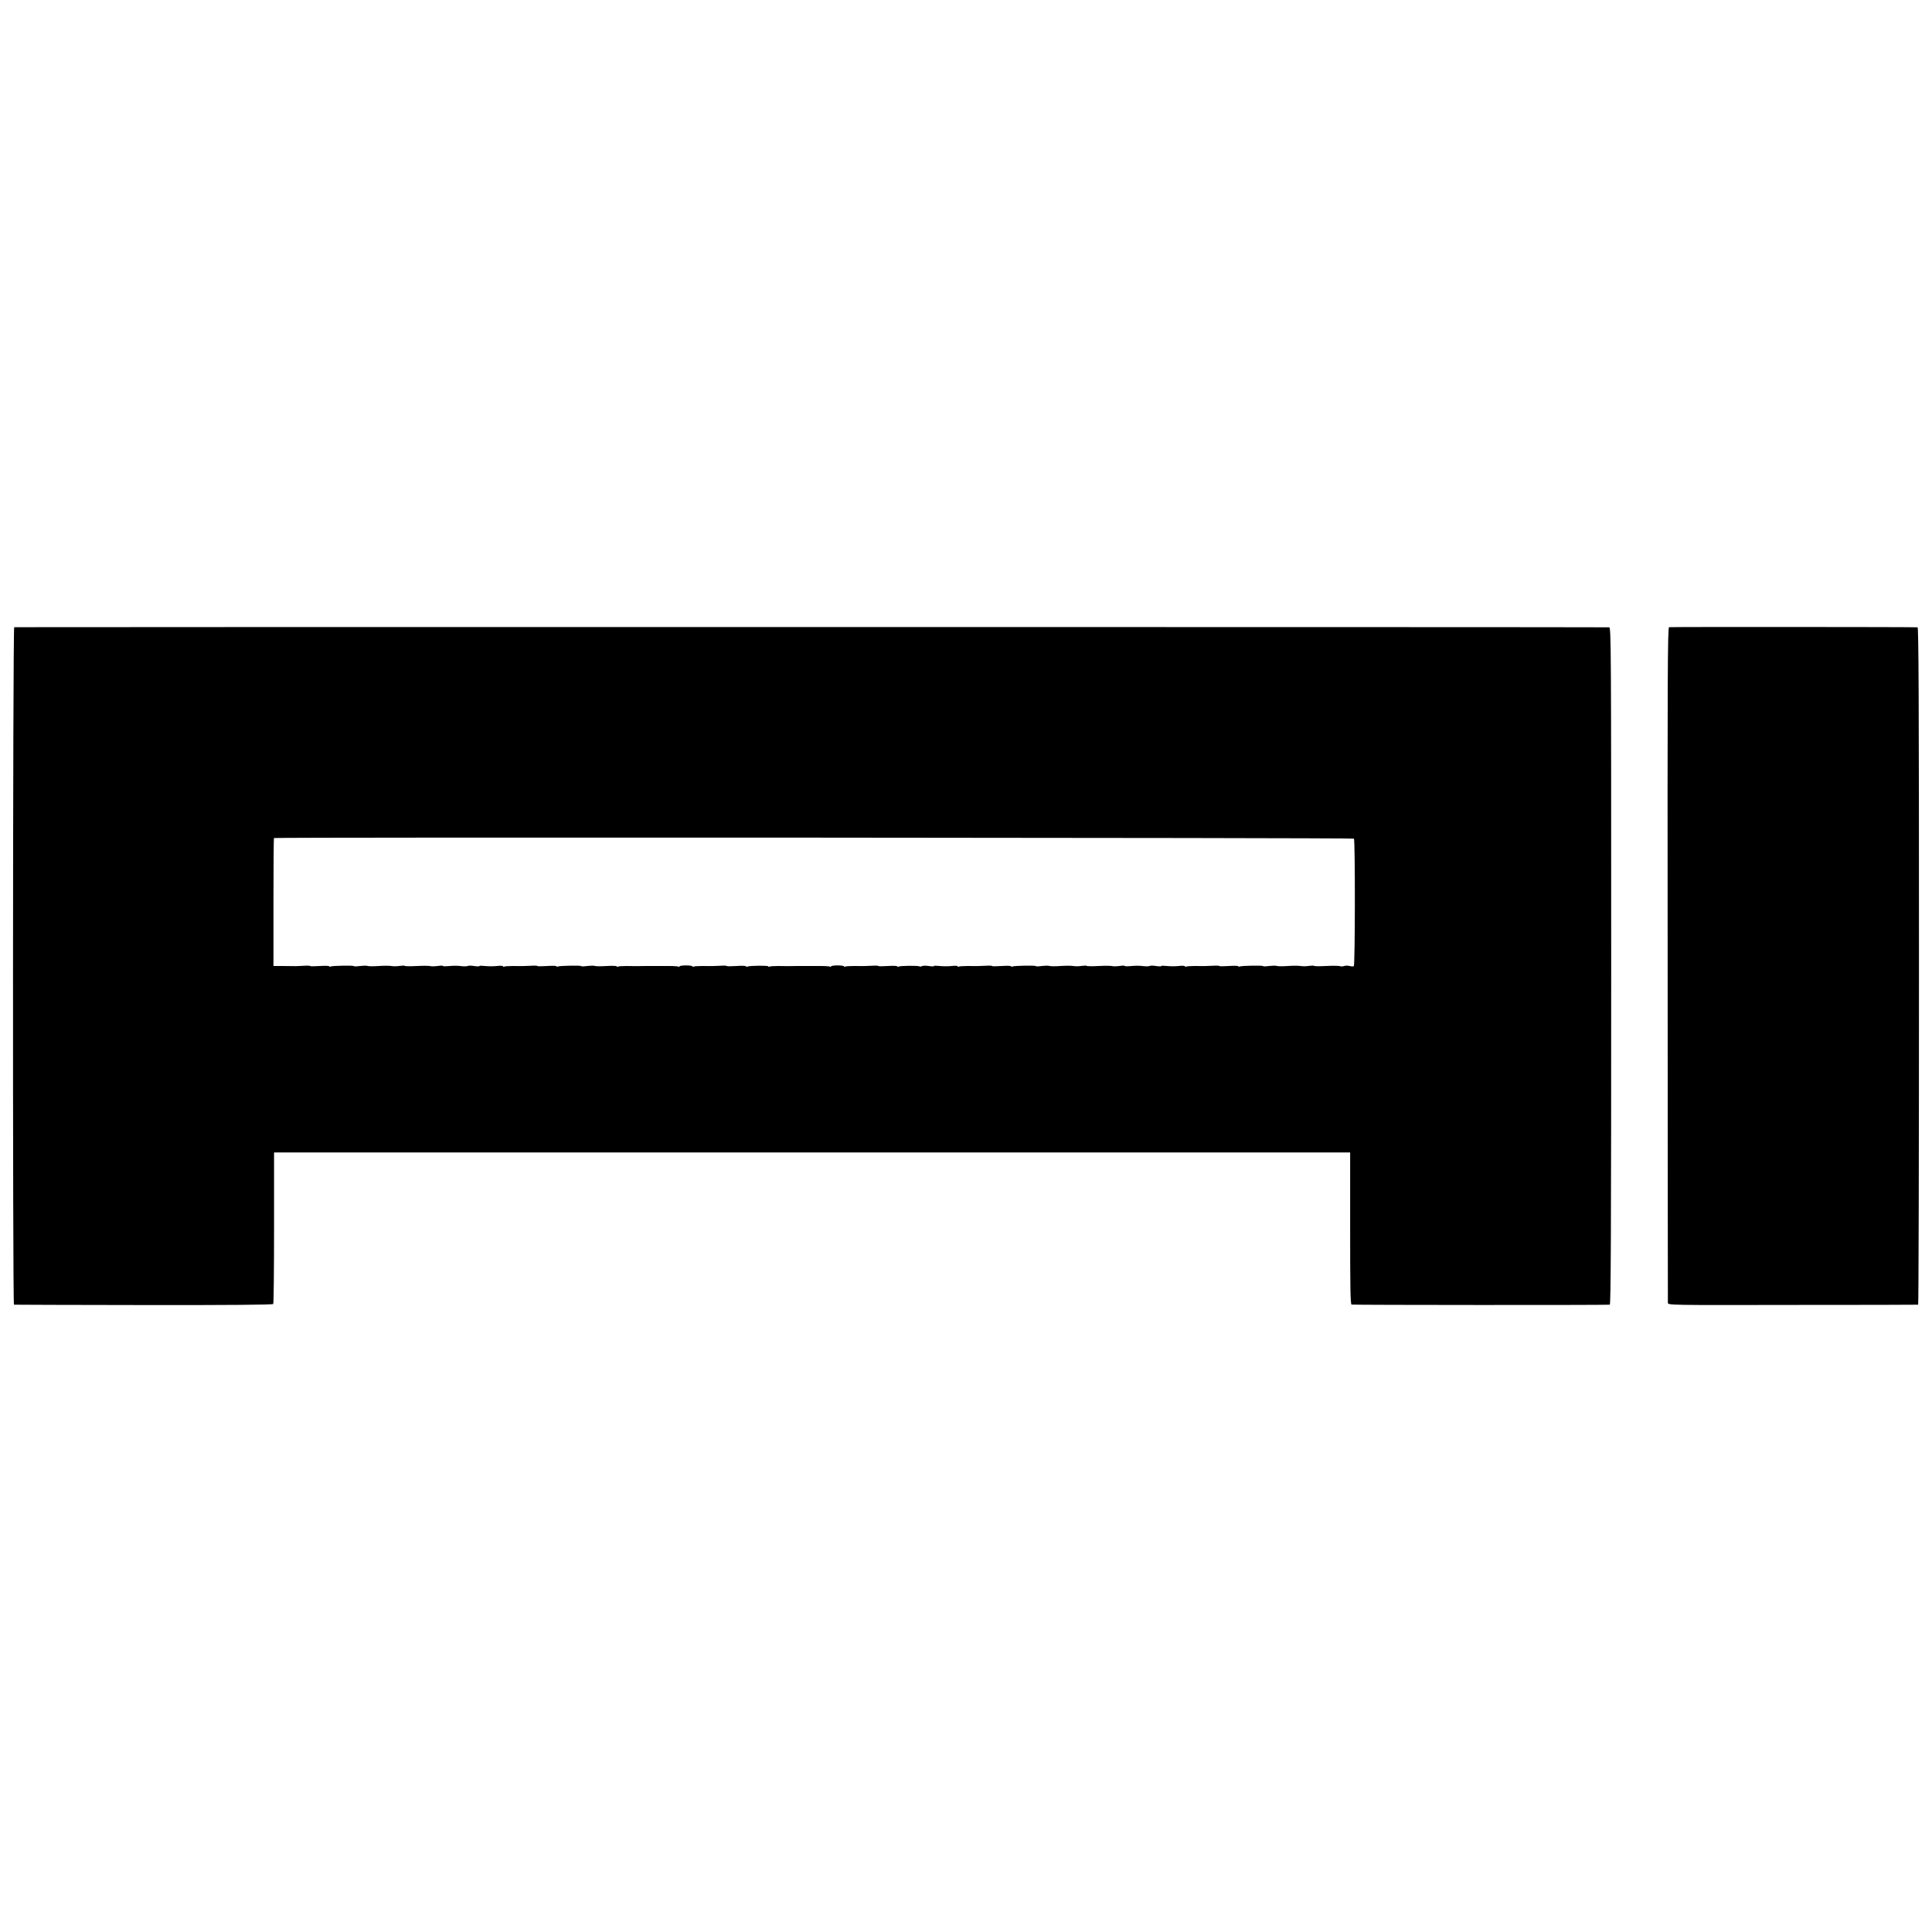
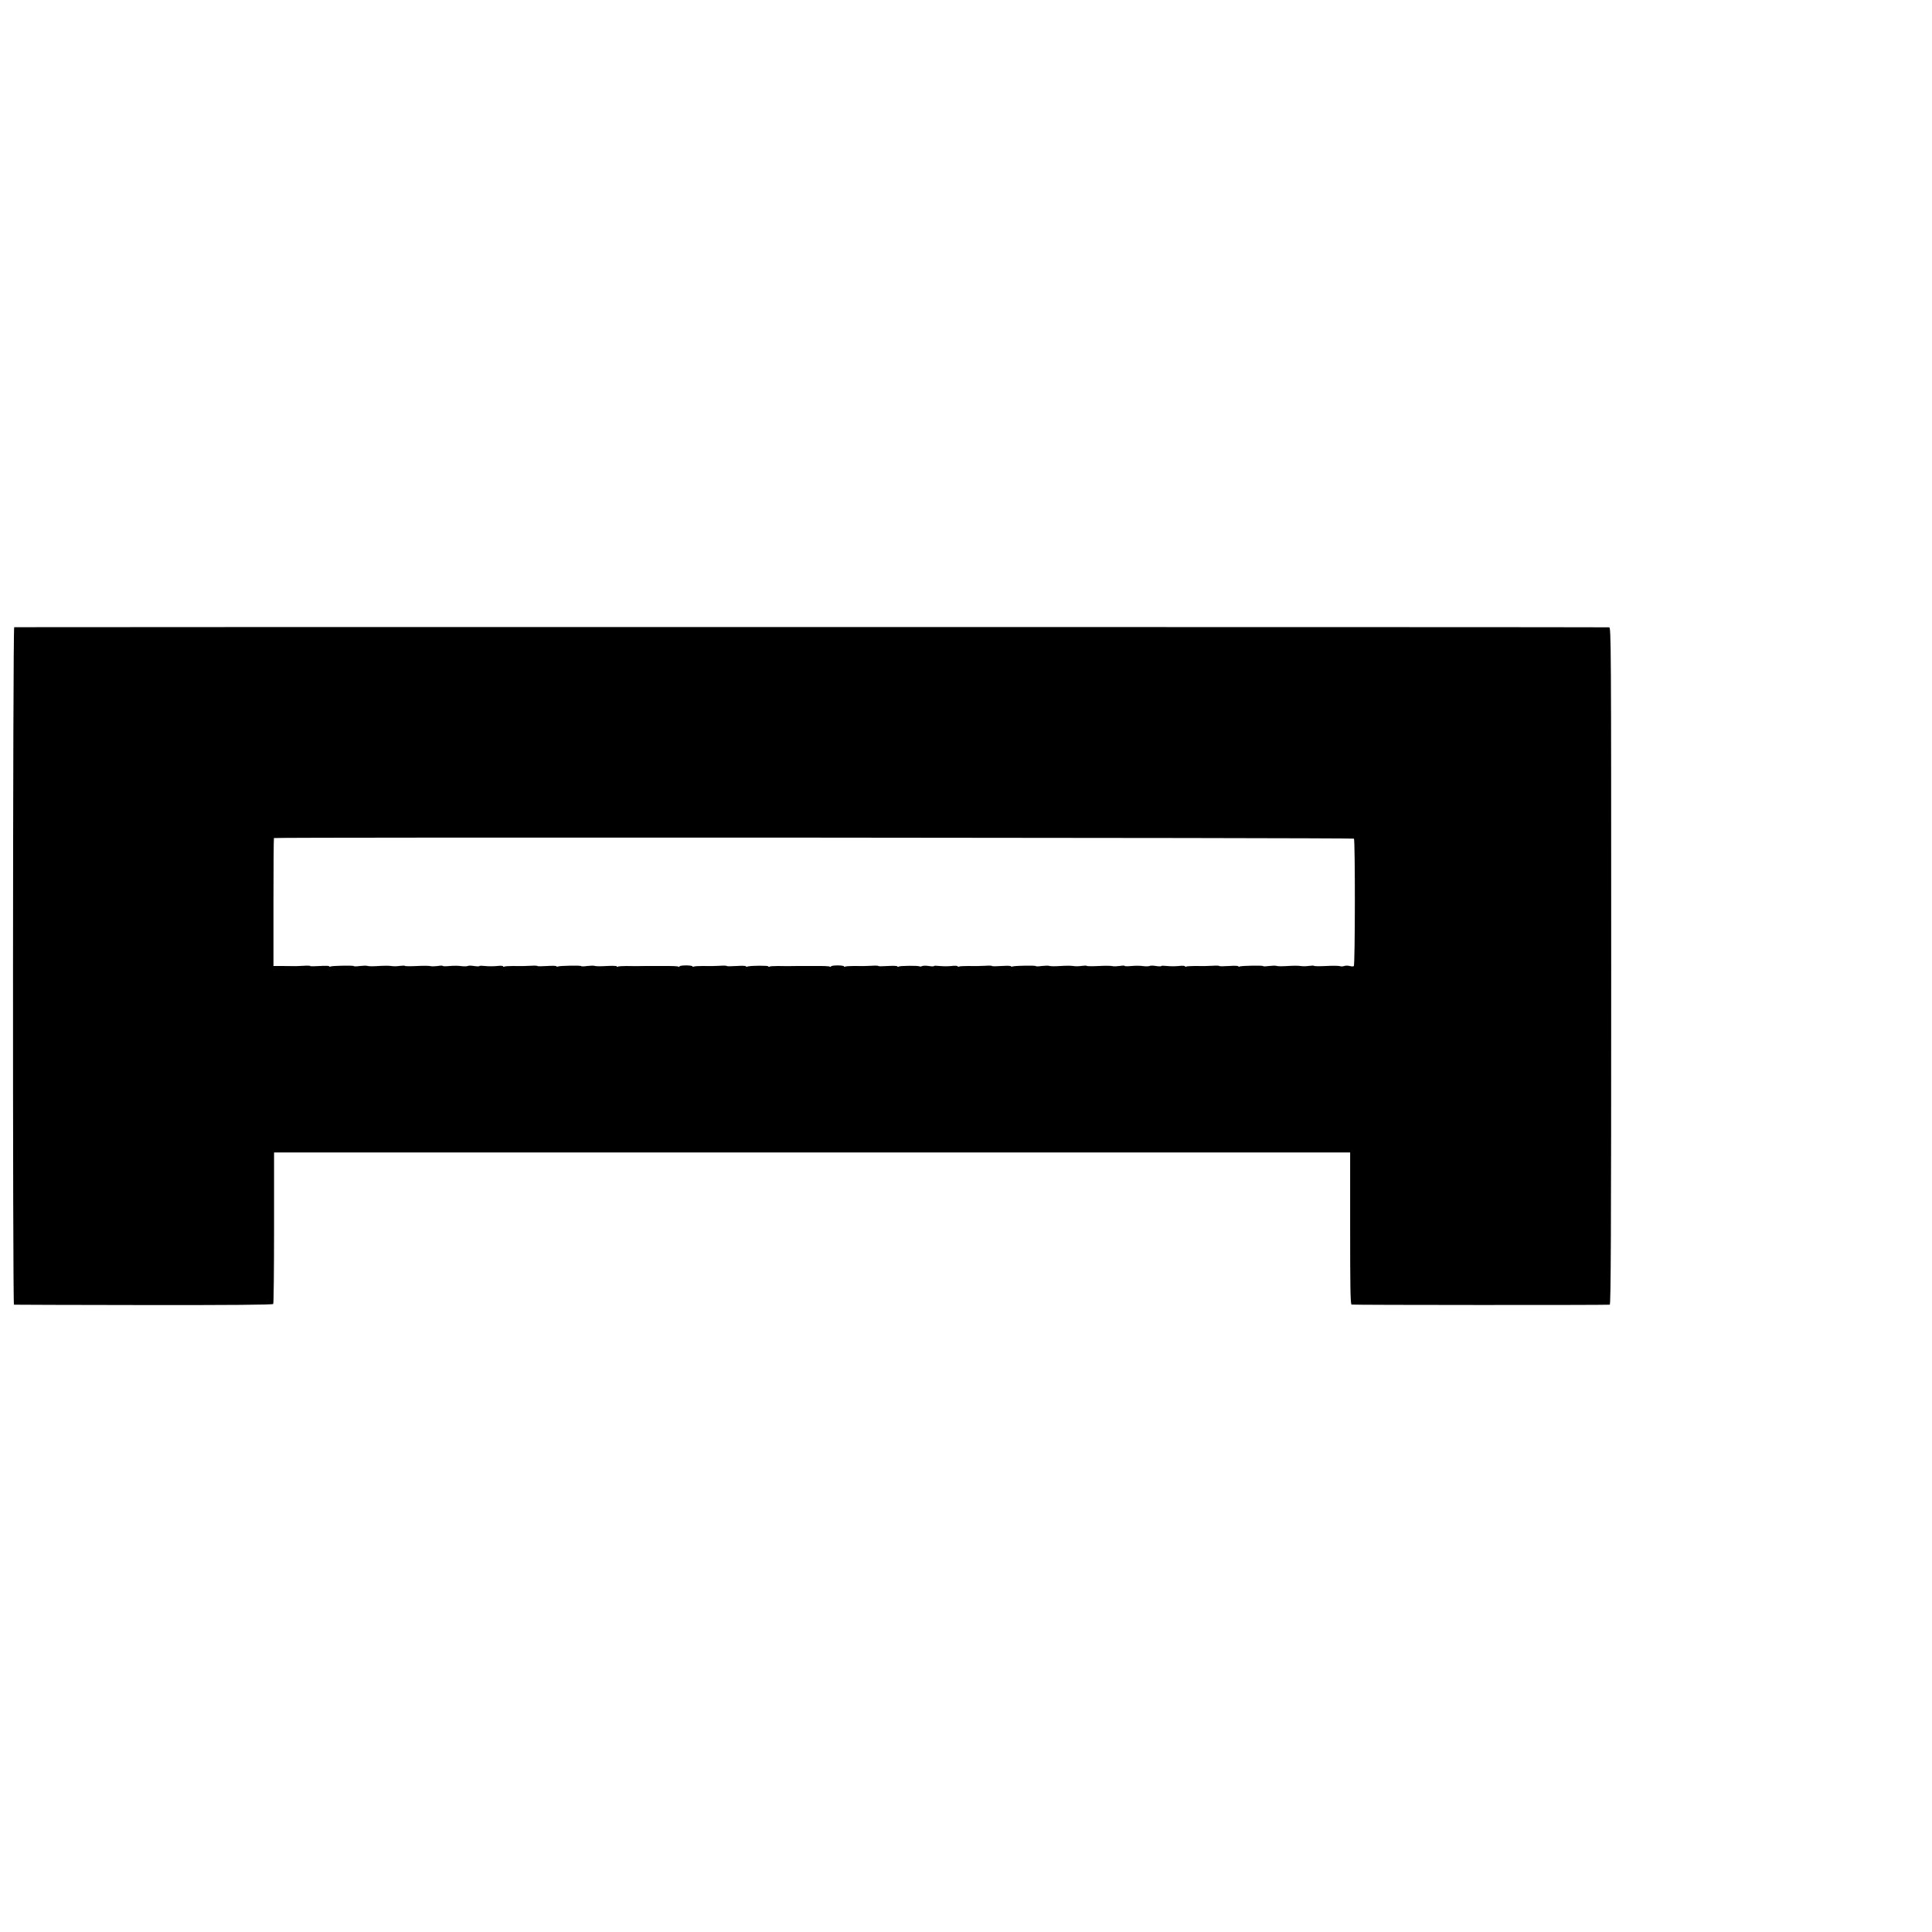
<svg xmlns="http://www.w3.org/2000/svg" version="1.0" width="1632pt" height="1632pt" viewBox="0 0 1632 1632" preserveAspectRatio="xMidYMid meet">
  <g transform="translate(0,1632) scale(0.1,-0.1)" fill="#000000" stroke="none">
    <path d="M120 11022 c-12 -4 -14 -5721 -2 -5723 4 -1 497 -2 1095 -3 717 -1 1091 2 1095 9 4 6 7 296 7 645 l0 635 4545 0 4545 0 0 -640 c0 -497 2 -641 12 -645 10 -4 2129 -5 2181 -1 9 1 12 580 12 2861 0 2717 -1 2860 -17 2861 -51 3 -13465 3 -13473 1z m11317 -1786 c11 -11 10 -1070 -1 -1077 -5 -4 -20 -3 -35 1 -14 4 -35 4 -46 0 -11 -4 -28 -5 -37 -1 -9 3 -62 4 -117 1 -56 -3 -101 -2 -101 1 0 3 -19 3 -42 0 -24 -4 -56 -4 -72 -1 -16 3 -65 3 -108 0 -43 -3 -86 -3 -95 1 -8 3 -37 2 -64 -1 -27 -4 -49 -4 -49 -1 0 7 -179 4 -197 -3 -7 -3 -13 -2 -13 2 0 4 -36 5 -80 2 -44 -3 -80 -3 -80 0 0 3 -26 4 -57 2 -65 -3 -64 -3 -151 -2 -34 0 -67 -2 -72 -5 -6 -3 -10 -2 -10 2 0 5 -24 7 -52 3 -29 -3 -74 -3 -100 0 -27 3 -48 3 -48 0 0 -4 -20 -4 -45 0 -24 4 -49 4 -55 0 -5 -3 -29 -4 -53 -1 -23 4 -68 4 -99 1 -32 -3 -58 -3 -58 1 0 3 -20 3 -43 -1 -24 -3 -51 -4 -60 -1 -9 3 -61 4 -116 1 -56 -3 -101 -2 -101 1 0 3 -19 3 -42 0 -24 -4 -56 -4 -72 -1 -16 3 -65 3 -108 0 -43 -3 -86 -3 -95 1 -8 3 -37 2 -64 -1 -27 -4 -49 -4 -49 -1 0 7 -179 4 -197 -3 -7 -3 -13 -2 -13 2 0 4 -36 5 -80 2 -44 -3 -80 -3 -80 0 0 3 -26 4 -57 2 -65 -3 -64 -3 -151 -2 -34 0 -67 -2 -72 -5 -6 -3 -10 -2 -10 2 0 5 -24 7 -52 3 -29 -3 -74 -3 -100 0 -27 3 -48 3 -48 0 0 -4 -20 -4 -45 0 -24 4 -50 3 -57 -1 -6 -4 -16 -5 -21 -2 -12 7 -164 6 -176 -2 -6 -3 -11 -3 -11 2 0 4 -36 6 -80 3 -44 -3 -80 -3 -80 0 0 3 -26 4 -57 2 -65 -3 -64 -3 -151 -2 -34 0 -67 -2 -72 -5 -6 -3 -10 -3 -10 2 0 4 -25 8 -55 8 -30 0 -55 -4 -55 -8 0 -5 -4 -6 -8 -3 -9 5 -46 7 -154 6 -38 0 -95 0 -128 0 -33 0 -68 -1 -77 -1 -10 0 -46 1 -81 1 -34 0 -67 -2 -72 -5 -6 -3 -10 -3 -10 2 0 8 -155 7 -177 -2 -7 -2 -13 -1 -13 3 0 4 -36 5 -80 2 -44 -3 -80 -3 -80 0 0 3 -26 4 -57 2 -65 -3 -64 -3 -151 -2 -34 0 -67 -2 -72 -5 -6 -3 -10 -3 -10 2 0 4 -25 8 -55 8 -30 0 -55 -4 -55 -8 0 -5 -4 -6 -8 -3 -9 5 -46 7 -154 6 -38 0 -95 0 -128 0 -33 0 -68 -1 -77 -1 -10 0 -46 1 -81 1 -34 0 -67 -2 -72 -5 -6 -3 -10 -3 -10 2 0 4 -38 6 -85 3 -47 -3 -93 -3 -102 1 -8 3 -37 2 -64 -1 -27 -4 -49 -4 -49 -1 0 7 -179 4 -197 -3 -7 -3 -13 -2 -13 2 0 4 -36 5 -80 2 -44 -3 -80 -3 -80 0 0 3 -26 4 -57 2 -65 -3 -64 -3 -151 -2 -34 0 -67 -2 -72 -5 -6 -3 -10 -2 -10 2 0 5 -24 7 -52 3 -29 -3 -74 -3 -100 0 -27 3 -48 3 -48 0 0 -4 -20 -4 -45 0 -24 4 -49 4 -55 0 -5 -3 -29 -4 -53 -1 -23 4 -68 4 -99 1 -32 -3 -58 -3 -58 1 0 3 -20 3 -43 -1 -24 -3 -51 -4 -60 -1 -9 3 -61 4 -116 1 -56 -3 -101 -2 -101 1 0 3 -19 3 -42 0 -24 -4 -56 -4 -72 -1 -16 3 -65 3 -108 0 -43 -3 -86 -3 -95 1 -8 3 -37 2 -64 -1 -27 -4 -49 -4 -49 -1 0 7 -179 4 -197 -3 -7 -3 -13 -2 -13 2 0 4 -36 5 -80 2 -44 -3 -80 -3 -80 0 0 3 -24 4 -52 2 -29 -1 -60 -3 -68 -3 -8 0 -54 0 -102 1 l-88 0 0 538 c0 297 2 541 4 543 8 8 9115 3 9123 -5z" />
-     <path d="M14099 11022 c-12 -2 -14 -388 -12 -2845 0 -1563 2 -2851 2 -2862 1 -20 7 -20 1053 -18 579 0 1056 1 1061 2 4 1 7 1288 7 2861 0 2281 -3 2860 -12 2861 -31 3 -2086 4 -2099 1z" />
  </g>
</svg>